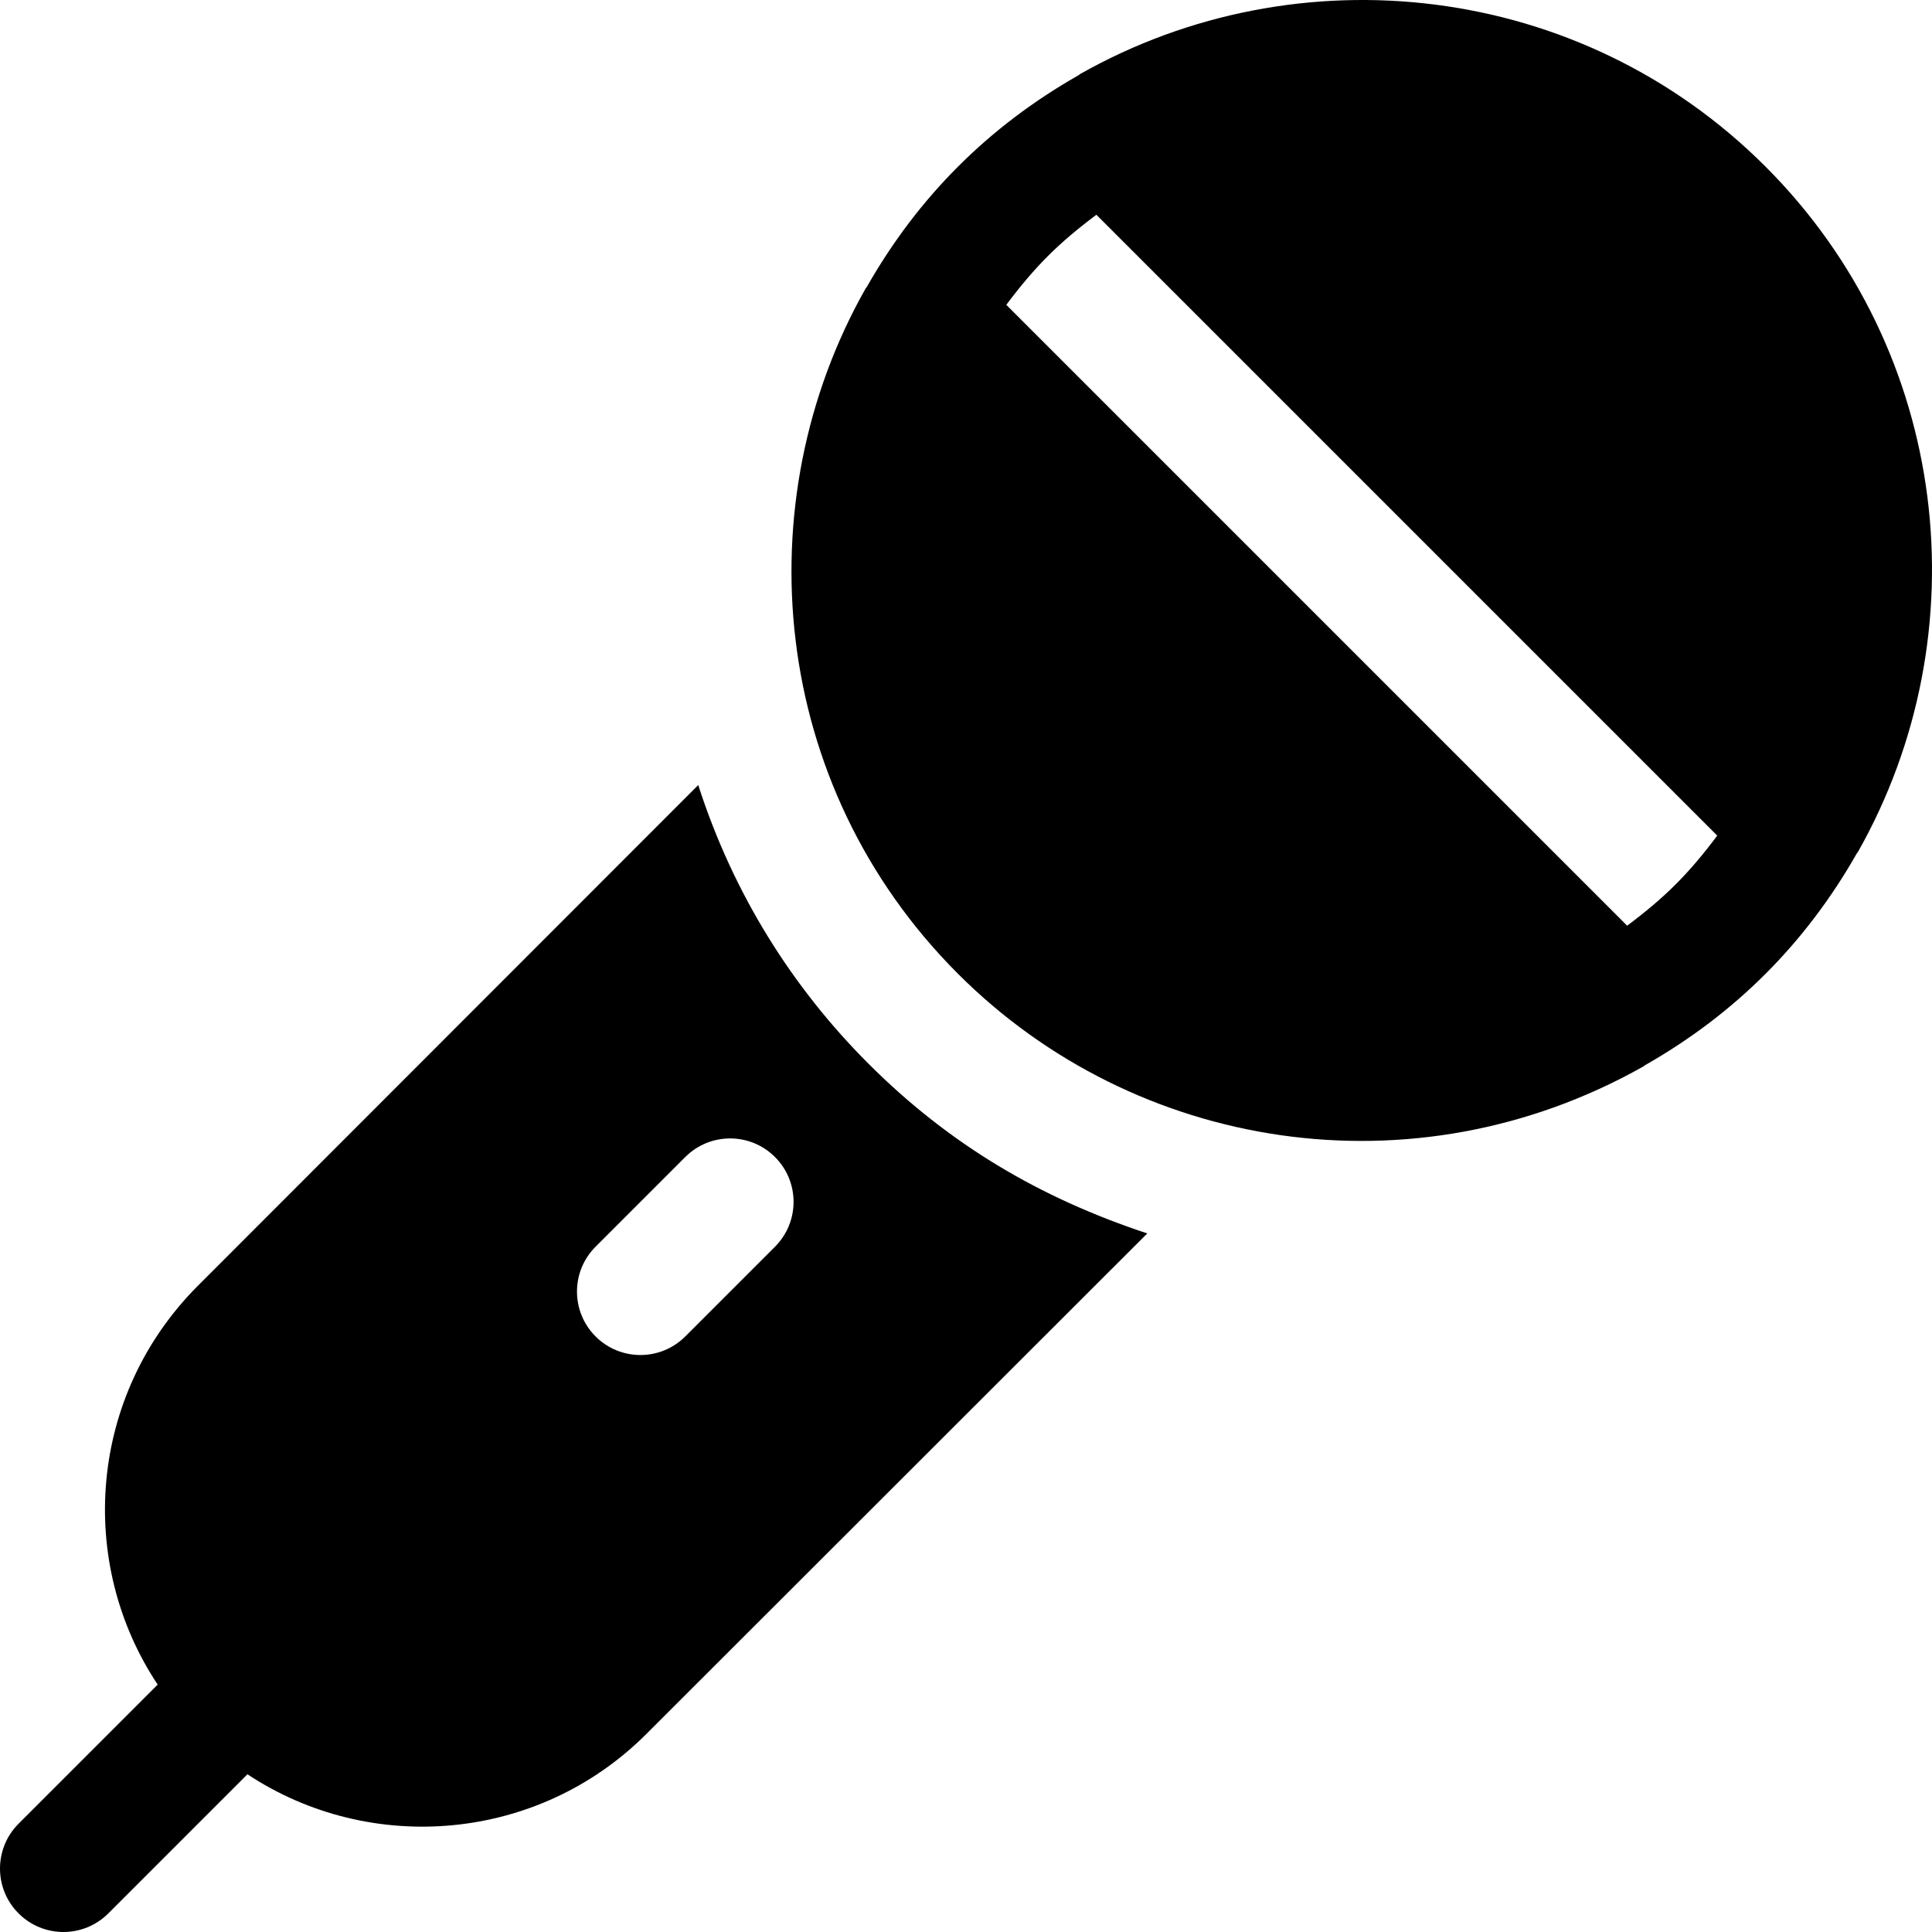
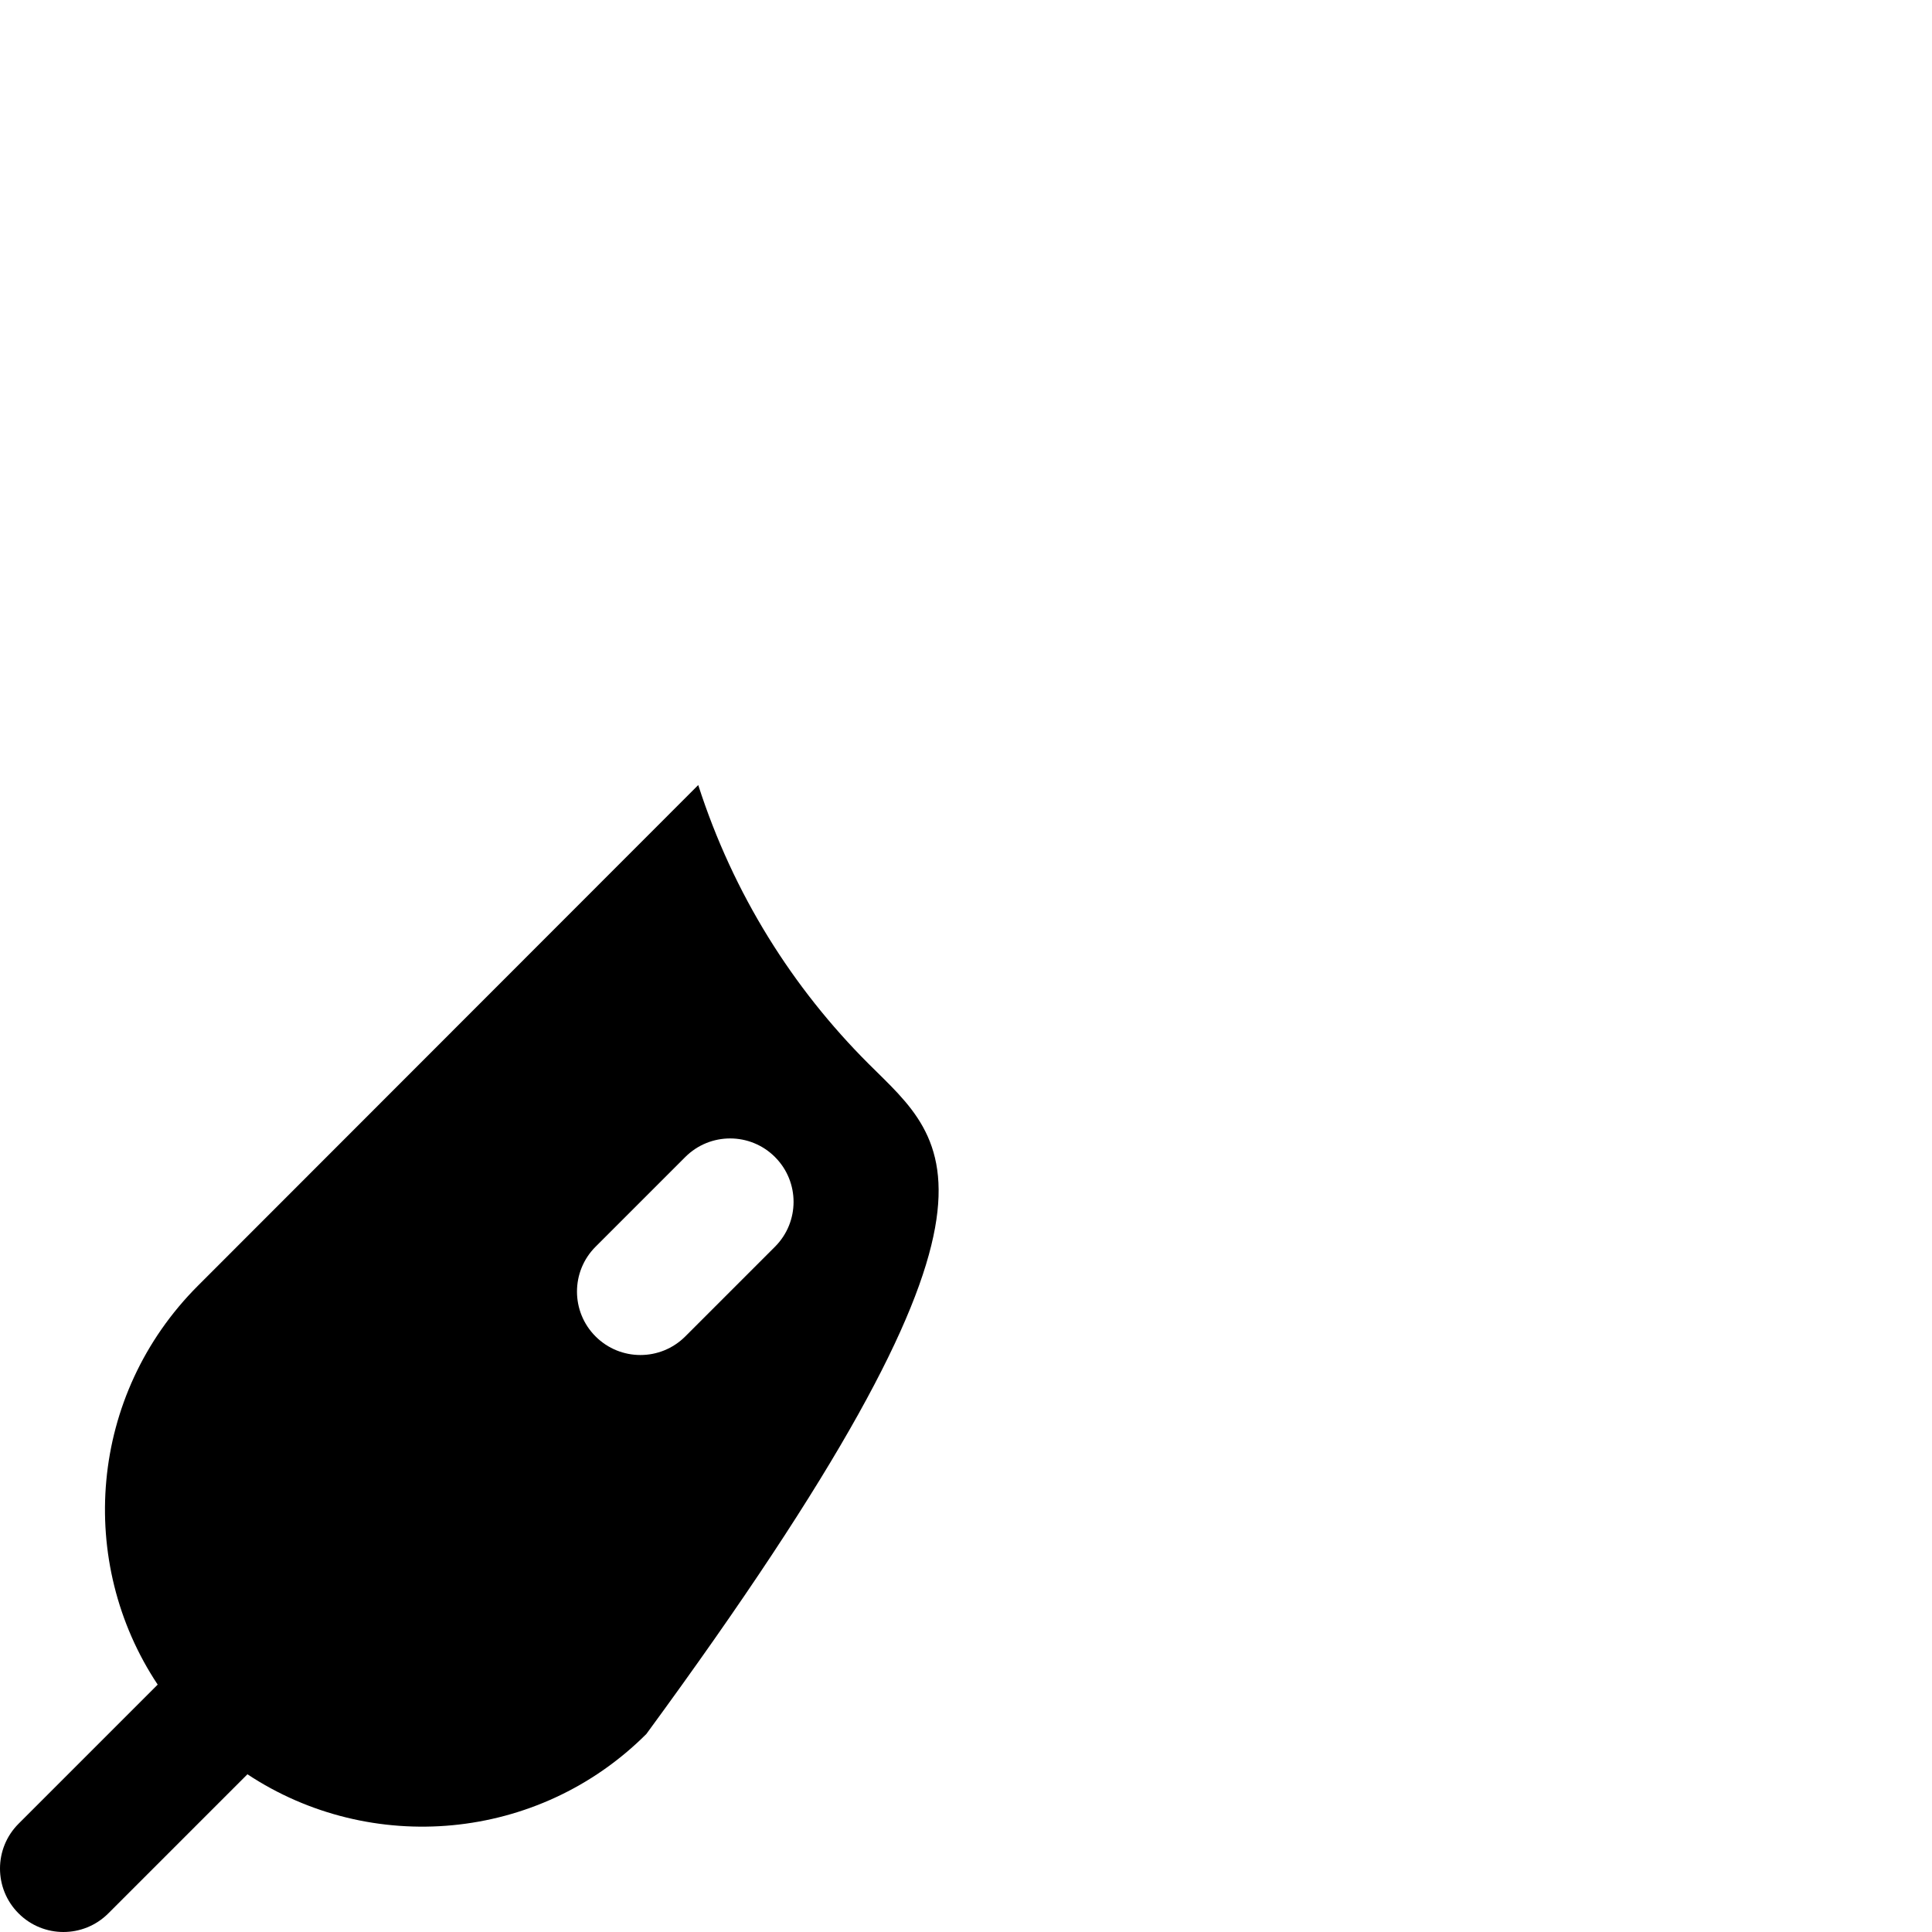
<svg xmlns="http://www.w3.org/2000/svg" fill="#000000" height="800px" width="800px" version="1.1" id="Layer_1" viewBox="0 0 512 512" xml:space="preserve">
  <g>
    <g>
-       <path d="M230.131,281.868c-19.969-19.965-35.735-44.744-45.089-73.822L52.488,340.694    c-29.023,29.023-32.234,73.368-10.699,105.745L4.925,483.301c-6.567,6.561-6.567,17.211,0,23.773    c6.568,6.568,17.206,6.568,23.773,0l36.873-36.873c32.632,21.586,77.064,17.98,105.728-10.685l132.743-132.643    C275.475,317.421,251.495,303.236,230.131,281.868z M205.378,330.395l-23.773,23.773c-6.568,6.568-17.206,6.568-23.773,0    c-6.567-6.561-6.567-17.211,0-23.773l23.773-23.773c6.567-6.567,17.207-6.567,23.773,0    C211.946,313.182,211.946,323.832,205.378,330.395z" />
+       <path d="M230.131,281.868c-19.969-19.965-35.735-44.744-45.089-73.822L52.488,340.694    c-29.023,29.023-32.234,73.368-10.699,105.745L4.925,483.301c-6.567,6.561-6.567,17.211,0,23.773    c6.568,6.568,17.206,6.568,23.773,0l36.873-36.873c32.632,21.586,77.064,17.98,105.728-10.685C275.475,317.421,251.495,303.236,230.131,281.868z M205.378,330.395l-23.773,23.773c-6.568,6.568-17.206,6.568-23.773,0    c-6.567-6.561-6.567-17.211,0-23.773l23.773-23.773c6.567-6.567,17.207-6.567,23.773,0    C211.946,313.182,211.946,323.832,205.378,330.395z" />
    </g>
  </g>
  <g>
    <g>
-       <path d="M467.865,44.135c-49.09-49.092-123.849-57.162-181.571-24.547c-0.112,0.112-0.336,0.224-0.448,0.336    c-23.896,13.588-42.554,32.241-56.152,56.152c-0.112,0.112-0.223,0.224-0.335,0.448c-31.984,56.56-25.562,131.462,24.547,181.571    c46.903,46.907,120.581,58.887,181.571,24.546c0.112-0.112,0.336-0.224,0.448-0.336c23.894-13.585,42.554-32.241,56.152-56.151    c0.112-0.112,0.223-0.336,0.335-0.448C525.027,167.984,516.959,93.226,467.865,44.135z M431.216,245.319L266.68,80.784    c7.607-10.14,13.732-16.267,23.873-23.873l164.536,164.534C447.482,231.587,441.358,237.713,431.216,245.319z" />
-     </g>
+       </g>
  </g>
</svg>